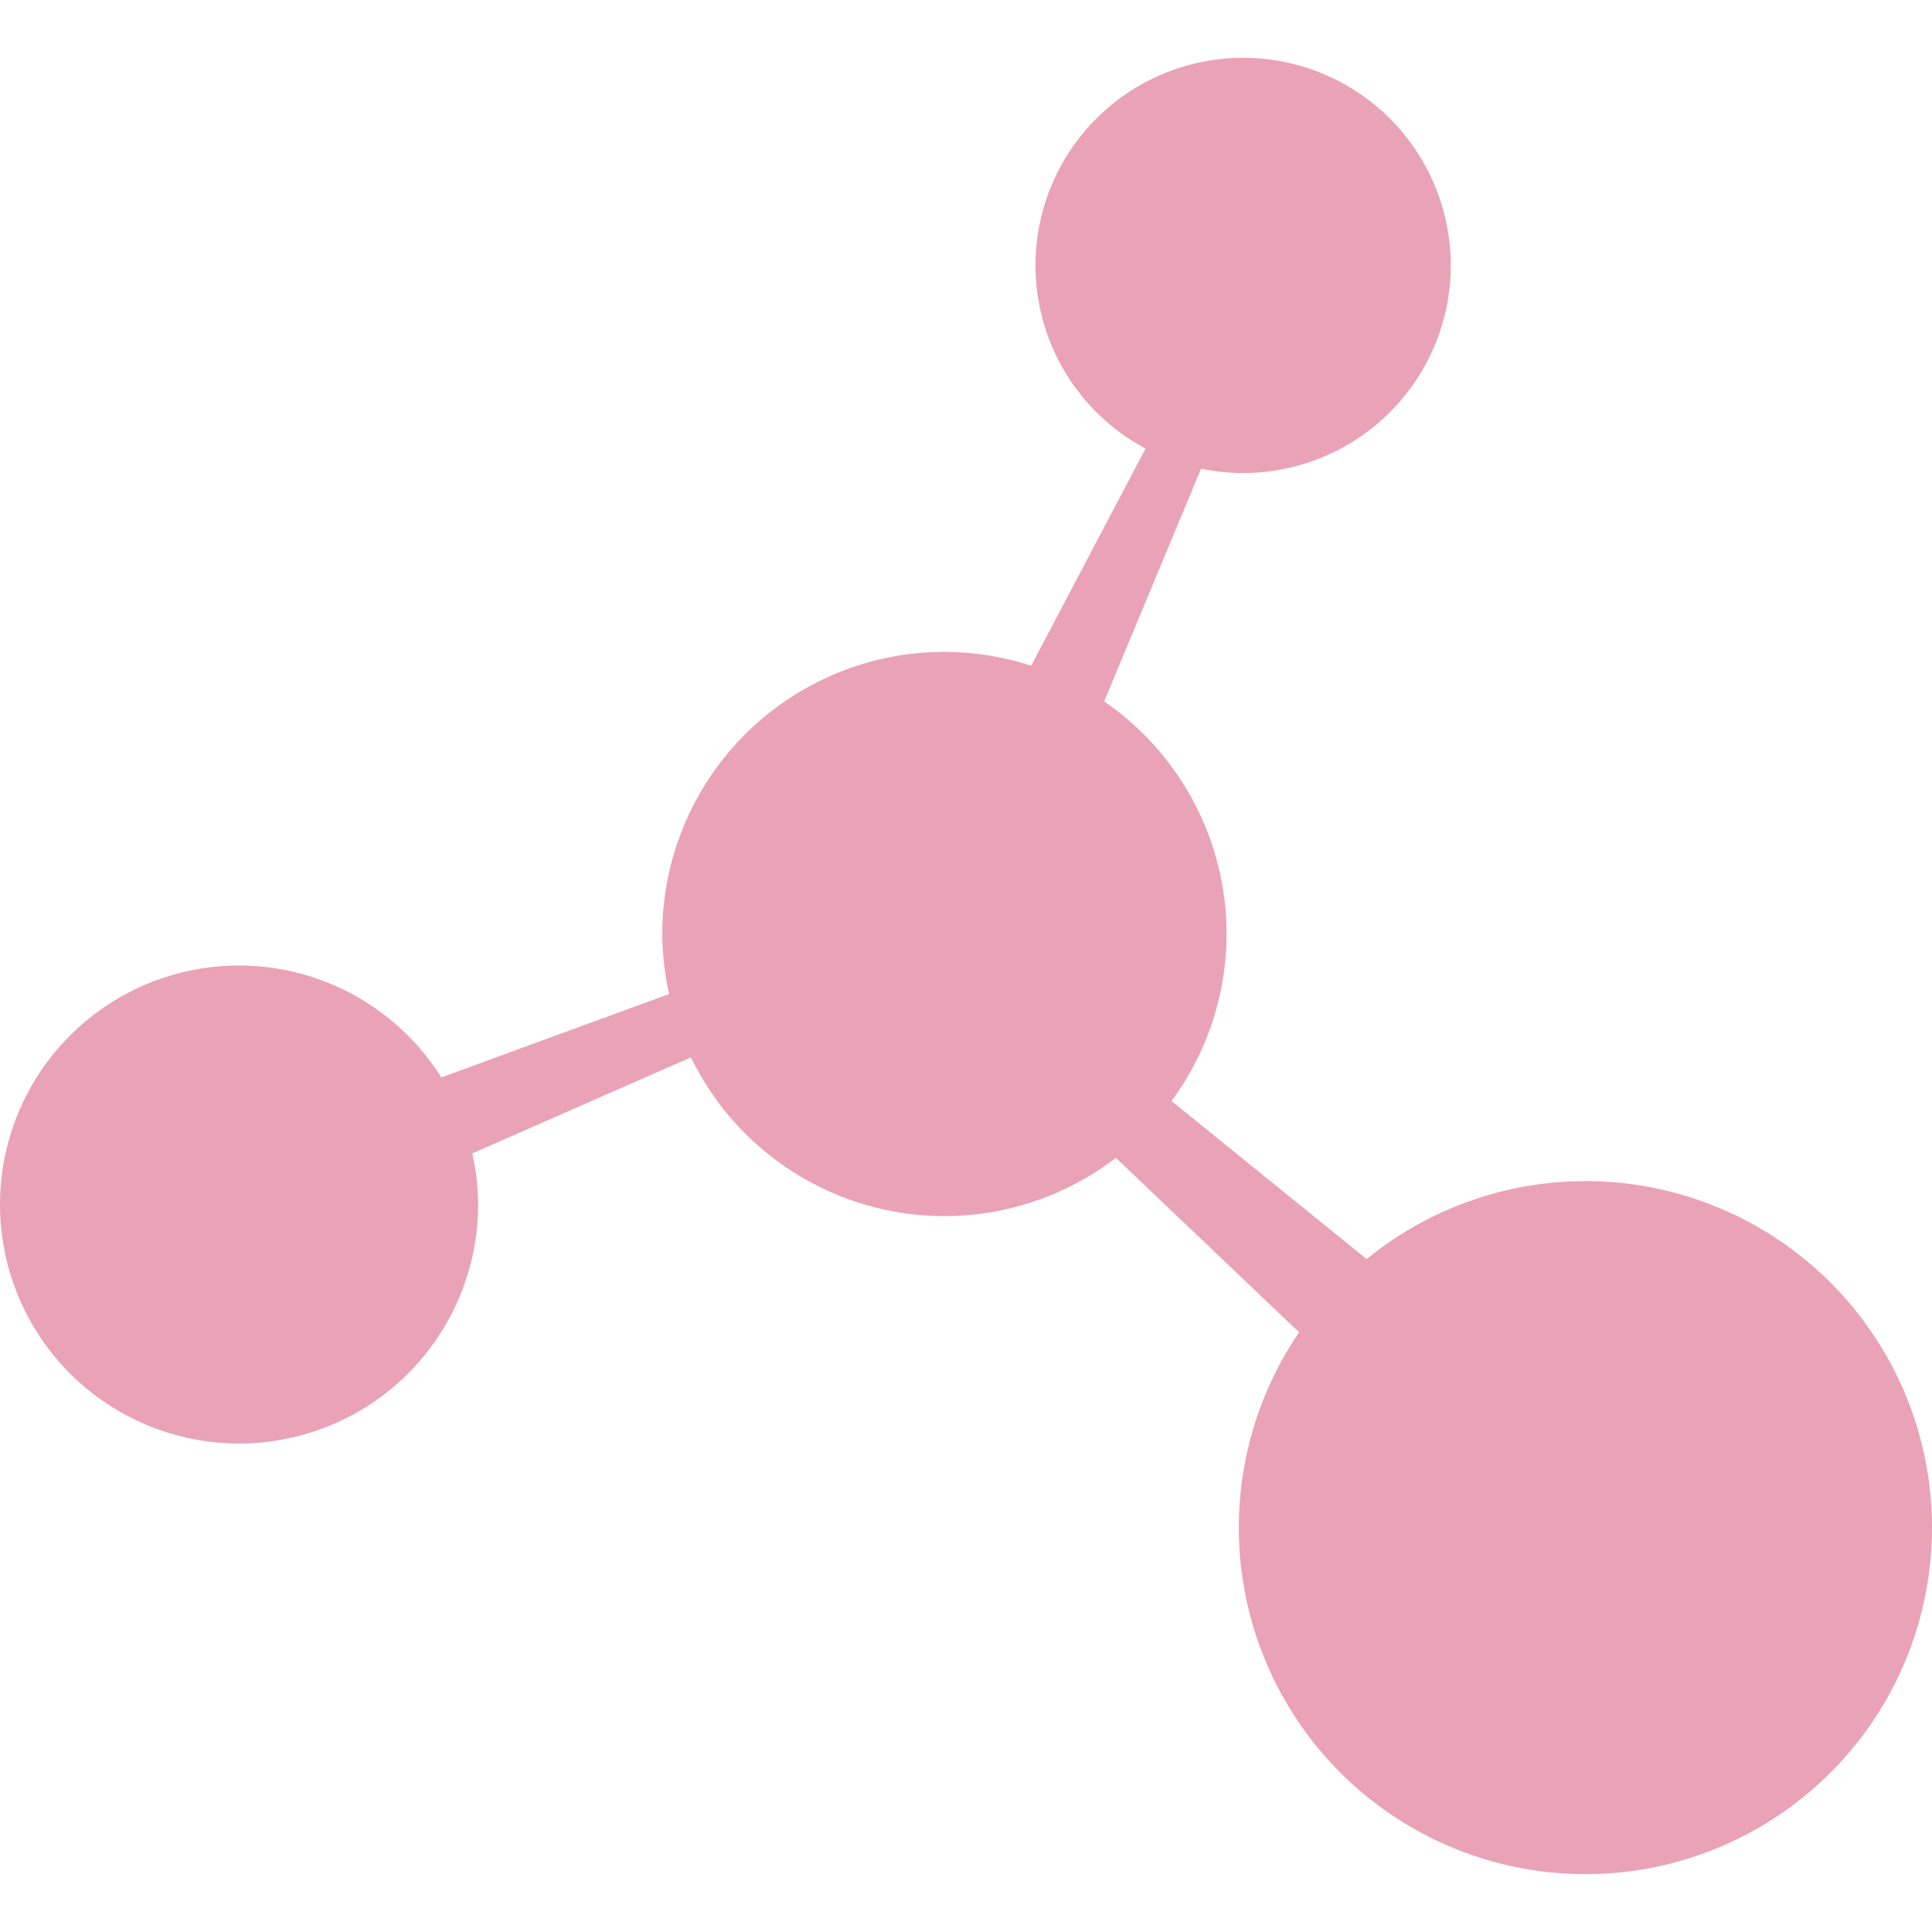
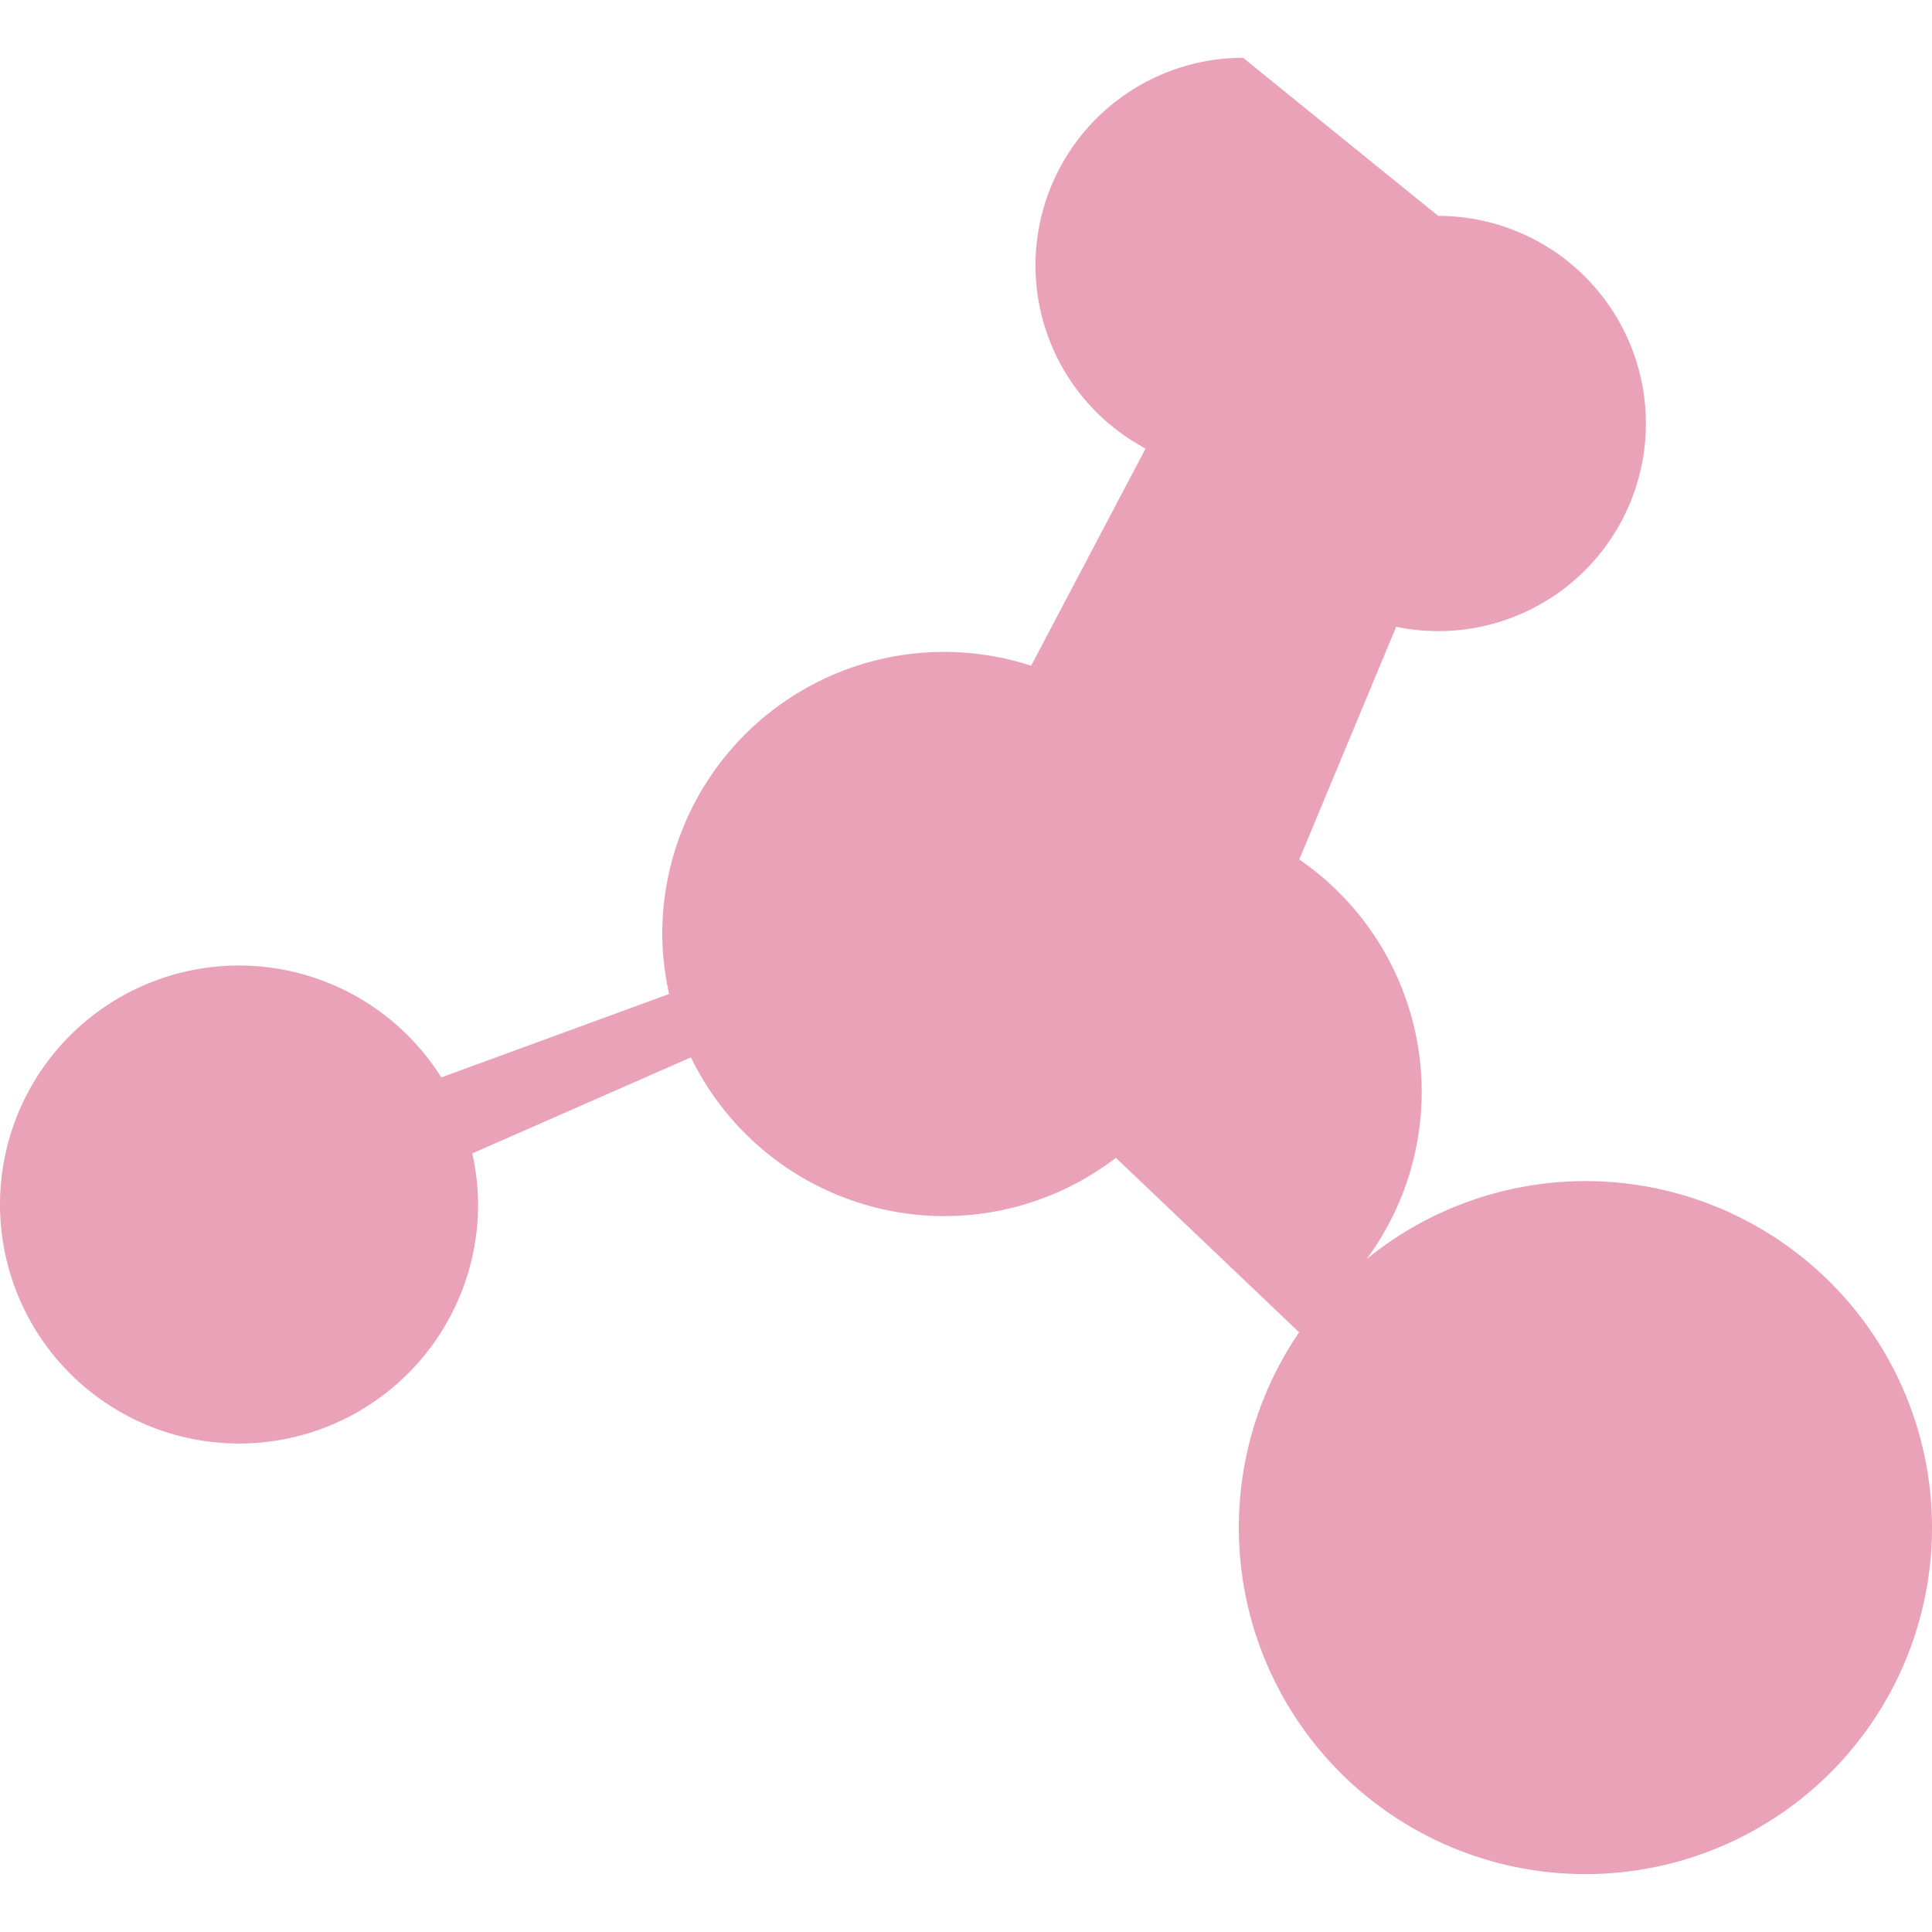
<svg xmlns="http://www.w3.org/2000/svg" role="img" width="32px" height="32px" viewBox="0 0 24 24">
  <title>Moleculer</title>
-   <path fill="#eaa2b8" d="M15.442.718a2.58 2.58 0 0 0-2.579 2.579 2.58 2.58 0 0 0 1.368 2.275L12.809 8.27a3.505 3.505 0 0 0-1.077-.172 3.505 3.505 0 0 0-3.505 3.505 3.505 3.505 0 0 0 .085.745l-2.83 1.036a2.97 2.97 0 0 0-2.513-1.39A2.97 2.97 0 0 0 0 14.962a2.97 2.97 0 0 0 2.97 2.97 2.97 2.97 0 0 0 2.969-2.97 2.97 2.97 0 0 0-.072-.634l2.716-1.193a3.505 3.505 0 0 0 3.15 1.972 3.505 3.505 0 0 0 2.129-.724l2.276 2.167a4.305 4.305 0 0 0-.749 2.426 4.305 4.305 0 0 0 4.306 4.305A4.305 4.305 0 0 0 24 18.977a4.305 4.305 0 0 0-4.305-4.305 4.305 4.305 0 0 0-2.718.969l-2.424-1.964a3.505 3.505 0 0 0 .684-2.074 3.505 3.505 0 0 0-1.521-2.89l1.204-2.891a2.58 2.58 0 0 0 .522.054 2.58 2.58 0 0 0 2.58-2.58 2.58 2.58 0 0 0-2.58-2.578Z" />
+   <path fill="#eaa2b8" d="M15.442.718a2.58 2.58 0 0 0-2.579 2.579 2.58 2.58 0 0 0 1.368 2.275L12.809 8.27a3.505 3.505 0 0 0-1.077-.172 3.505 3.505 0 0 0-3.505 3.505 3.505 3.505 0 0 0 .085.745l-2.83 1.036a2.97 2.97 0 0 0-2.513-1.39A2.97 2.97 0 0 0 0 14.962a2.97 2.97 0 0 0 2.97 2.97 2.97 2.97 0 0 0 2.969-2.97 2.97 2.97 0 0 0-.072-.634l2.716-1.193a3.505 3.505 0 0 0 3.15 1.972 3.505 3.505 0 0 0 2.129-.724l2.276 2.167a4.305 4.305 0 0 0-.749 2.426 4.305 4.305 0 0 0 4.306 4.305A4.305 4.305 0 0 0 24 18.977a4.305 4.305 0 0 0-4.305-4.305 4.305 4.305 0 0 0-2.718.969a3.505 3.505 0 0 0 .684-2.074 3.505 3.505 0 0 0-1.521-2.89l1.204-2.891a2.58 2.58 0 0 0 .522.054 2.58 2.58 0 0 0 2.58-2.58 2.58 2.58 0 0 0-2.58-2.578Z" />
</svg>